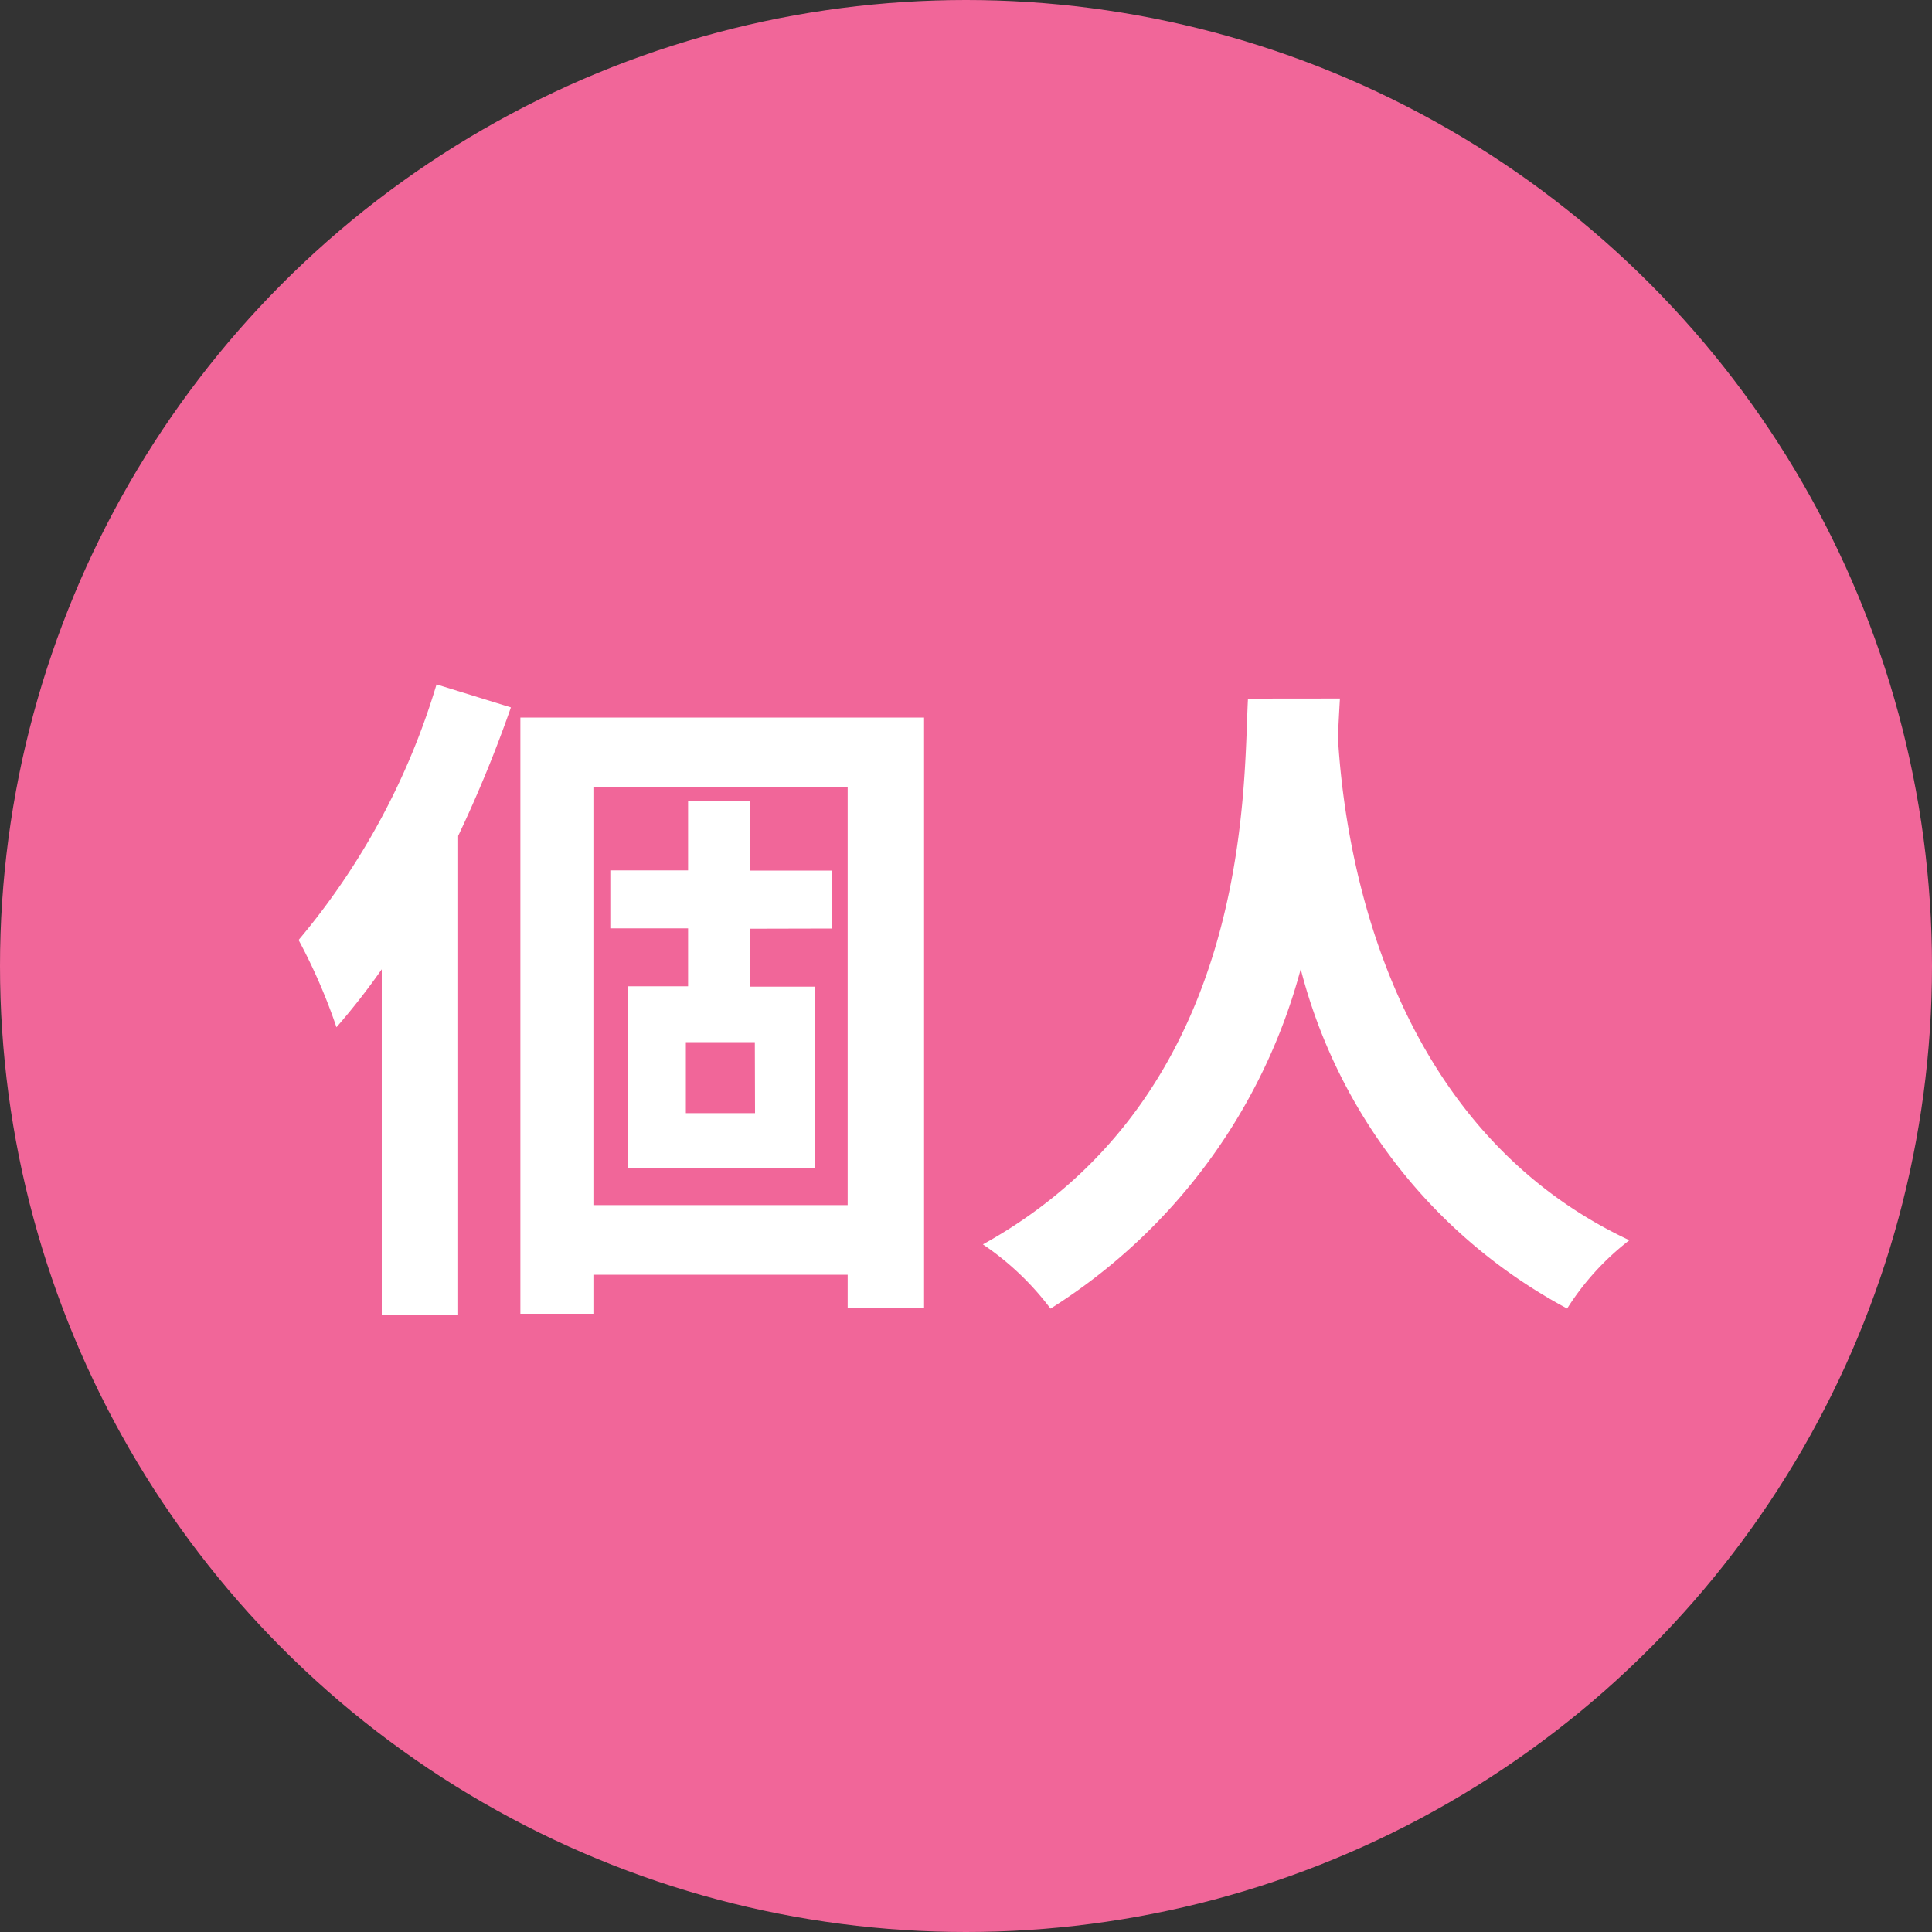
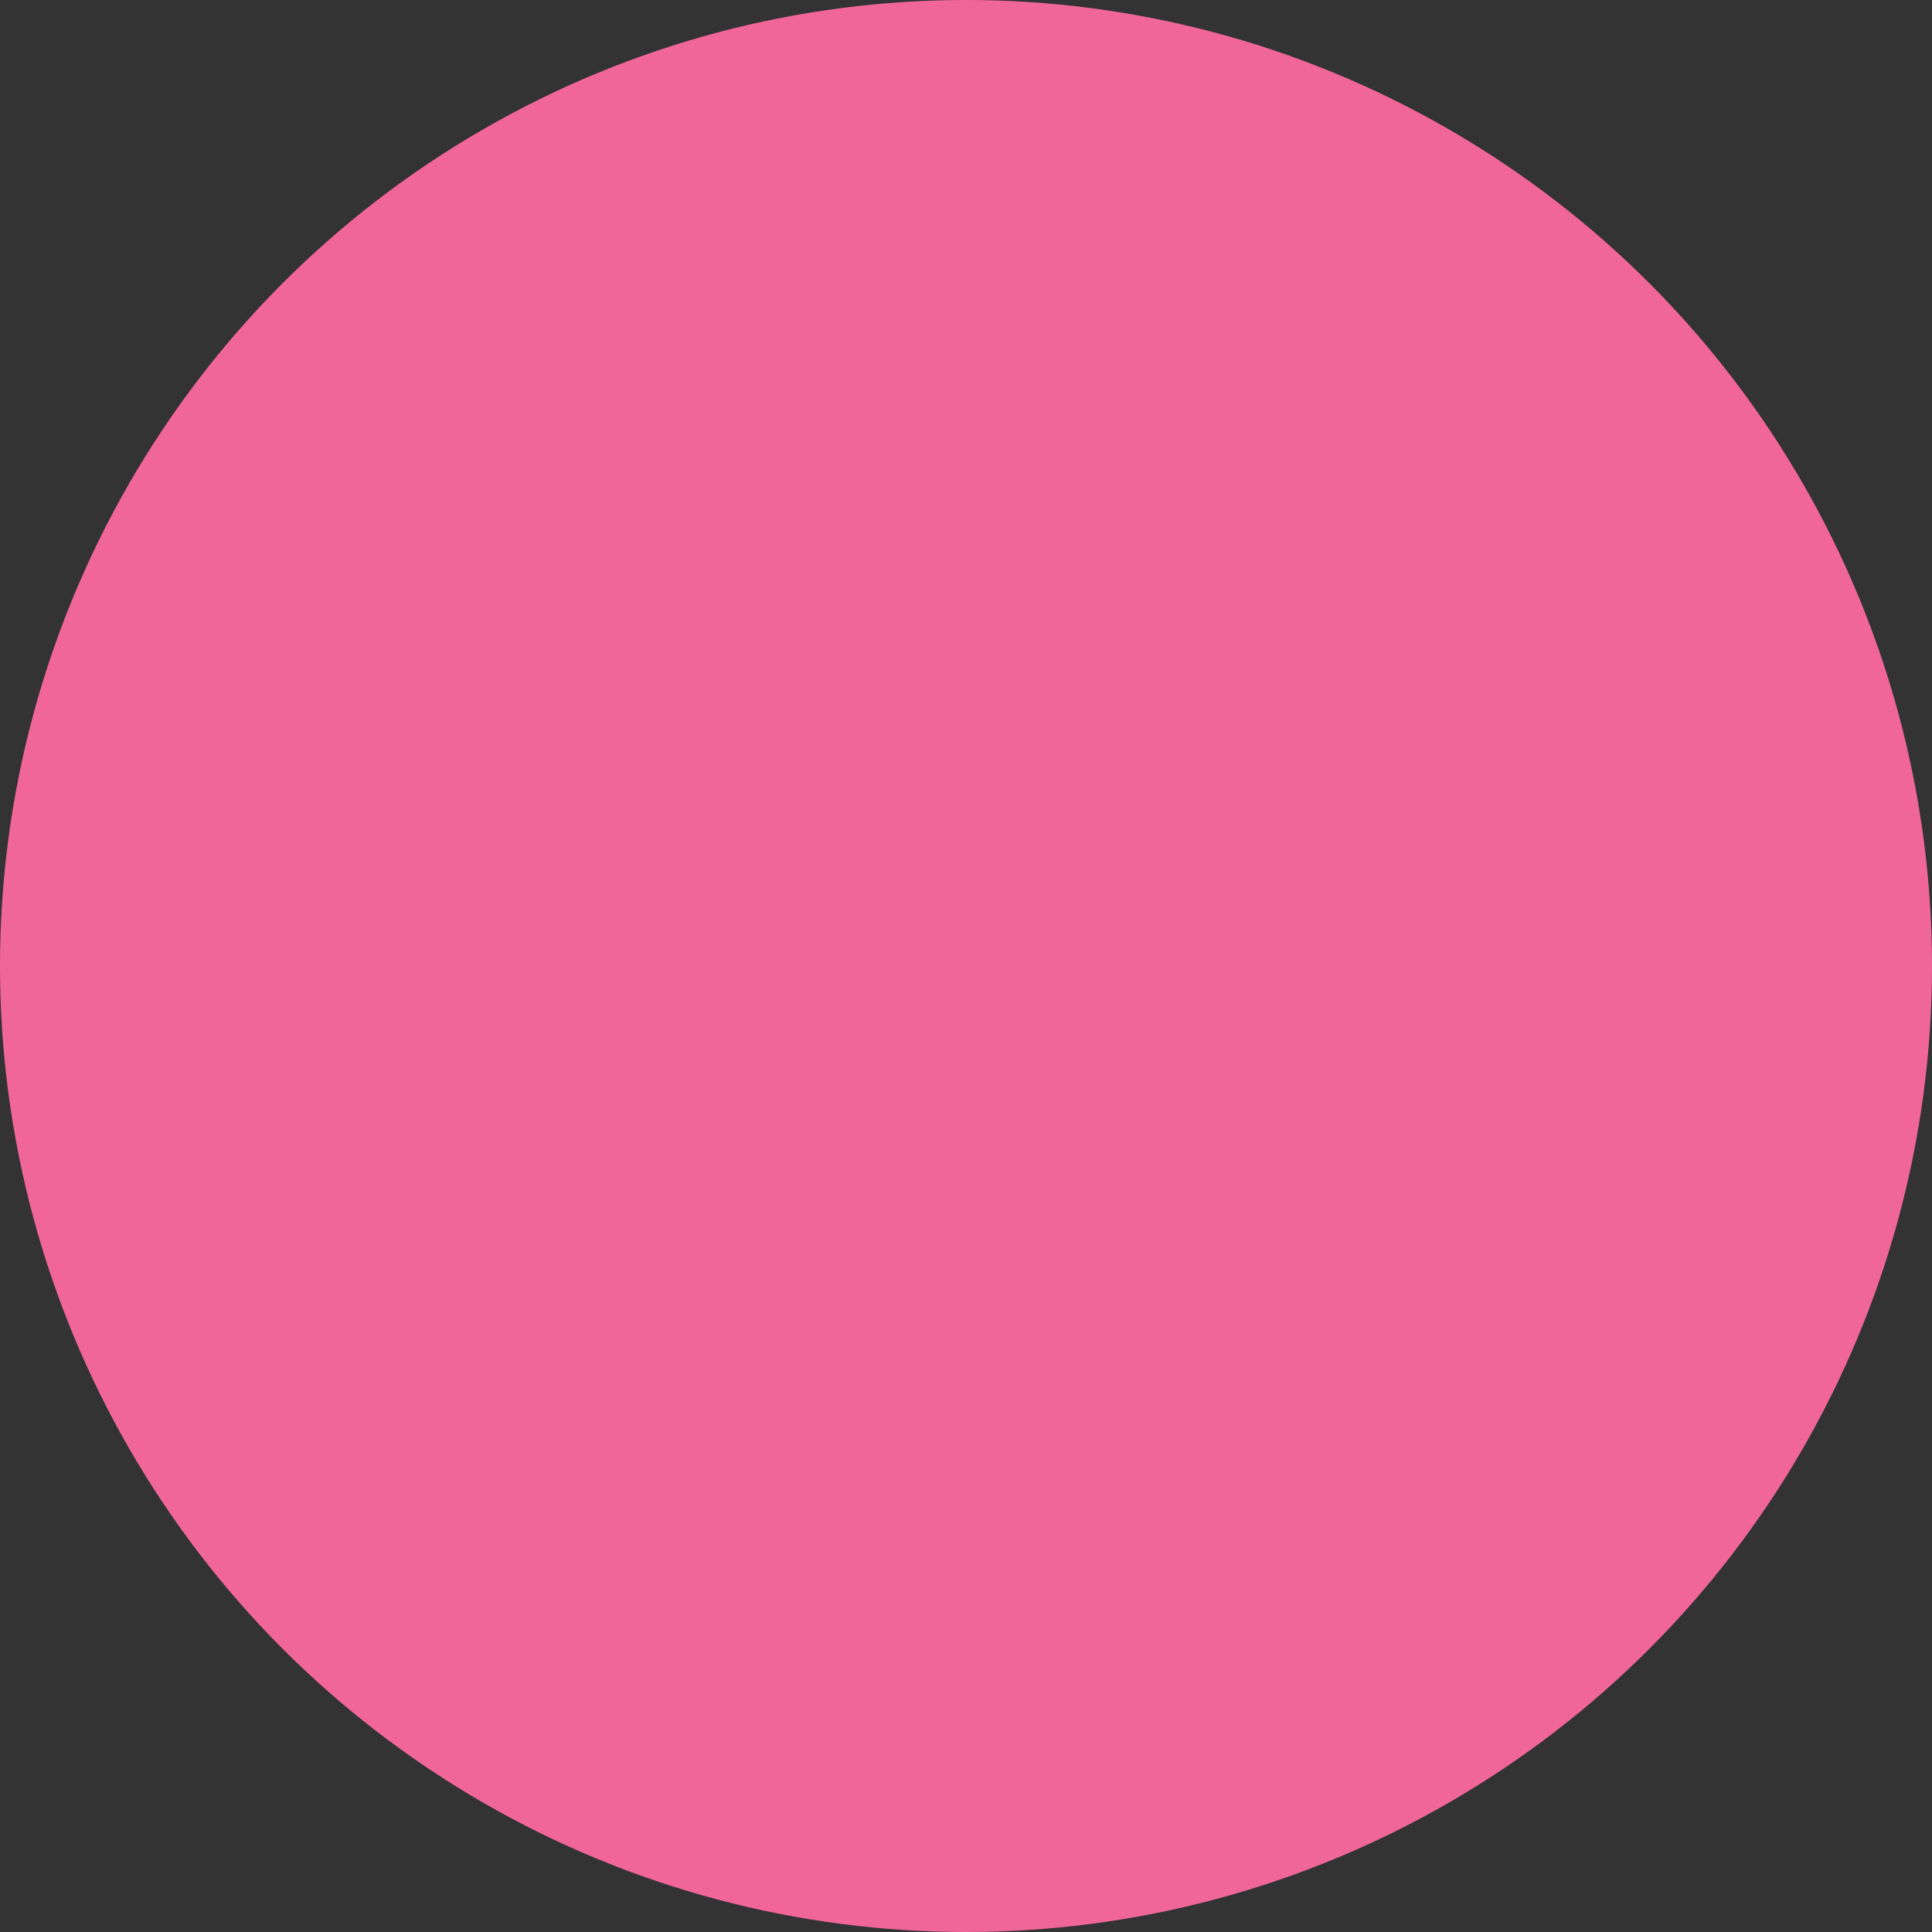
<svg xmlns="http://www.w3.org/2000/svg" width="40" height="40" viewBox="0 0 40 40">
  <rect x="0" y="0" width="40" height="40" fill="#333333" stroke="none" />
  <g id="グループ_864" data-name="グループ 864" transform="translate(-1093 -3591)">
    <circle id="楕円形_6" data-name="楕円形 6" cx="20" cy="20" r="20" transform="translate(1093 3591)" fill="#f16699" />
-     <path id="パス_1820" data-name="パス 1820" d="M-10.962-11.83a14.808,14.808,0,0,1-2.856,5.292,11.76,11.76,0,0,1,.784,1.806,14.365,14.365,0,0,0,.938-1.2V1.232h1.582V-8.694a26.616,26.616,0,0,0,1.092-2.66Zm6.594,8.876H-5.8v-1.47h1.428Zm1.6-3.822v-1.2H-4.466V-9.408H-5.754V-7.98h-1.61v1.2h1.61v1.2H-7V-1.82h3.878V-5.572H-4.466v-1.2ZM-7.714-1.05V-9.7H-2.45V-1.05ZM-9.226-11.144V1.2h1.512V.392H-2.45v.686H-.868V-11.144Zm15.064-.392c-.1,1.848.1,8.2-5.488,11.3a5.834,5.834,0,0,1,1.4,1.33A11.955,11.955,0,0,0,6.93-5.936a11.1,11.1,0,0,0,5.516,7.028A5.472,5.472,0,0,1,13.734-.322C8.512-2.772,7.812-8.806,7.7-10.738c.014-.294.028-.574.042-.8Z" transform="translate(1113 3617)" fill="#fff" />
  </g>
</svg>